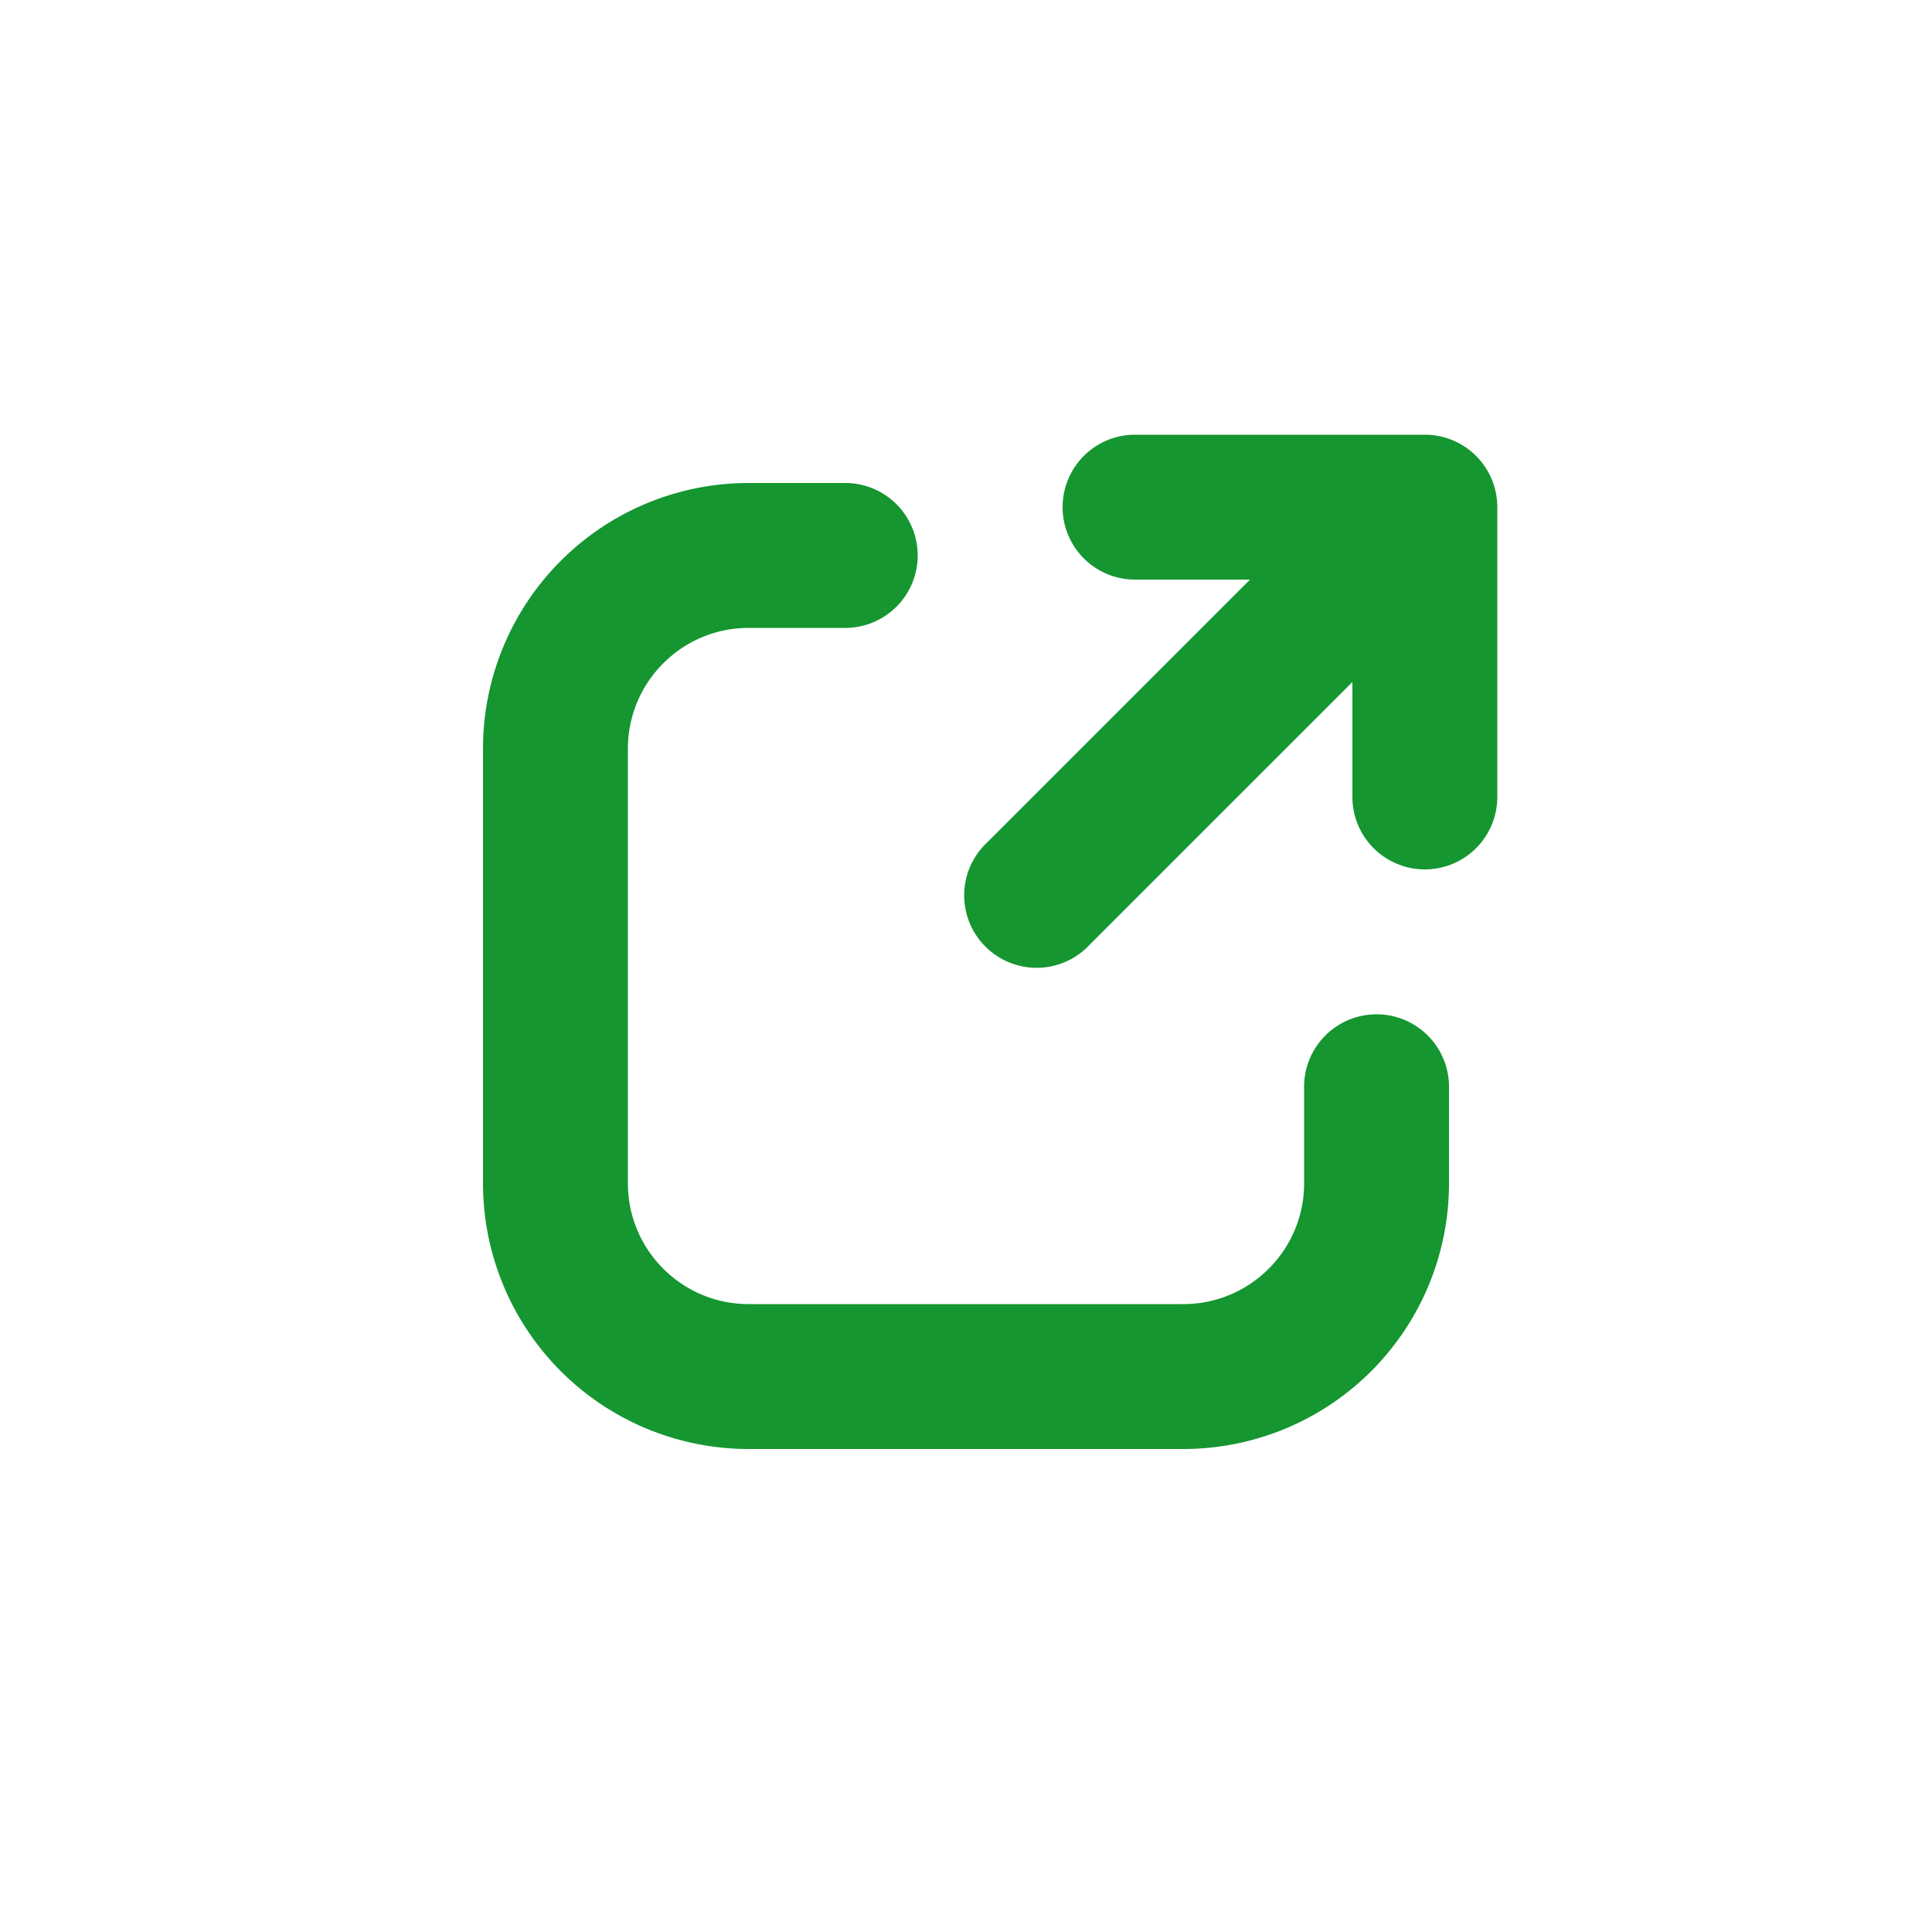
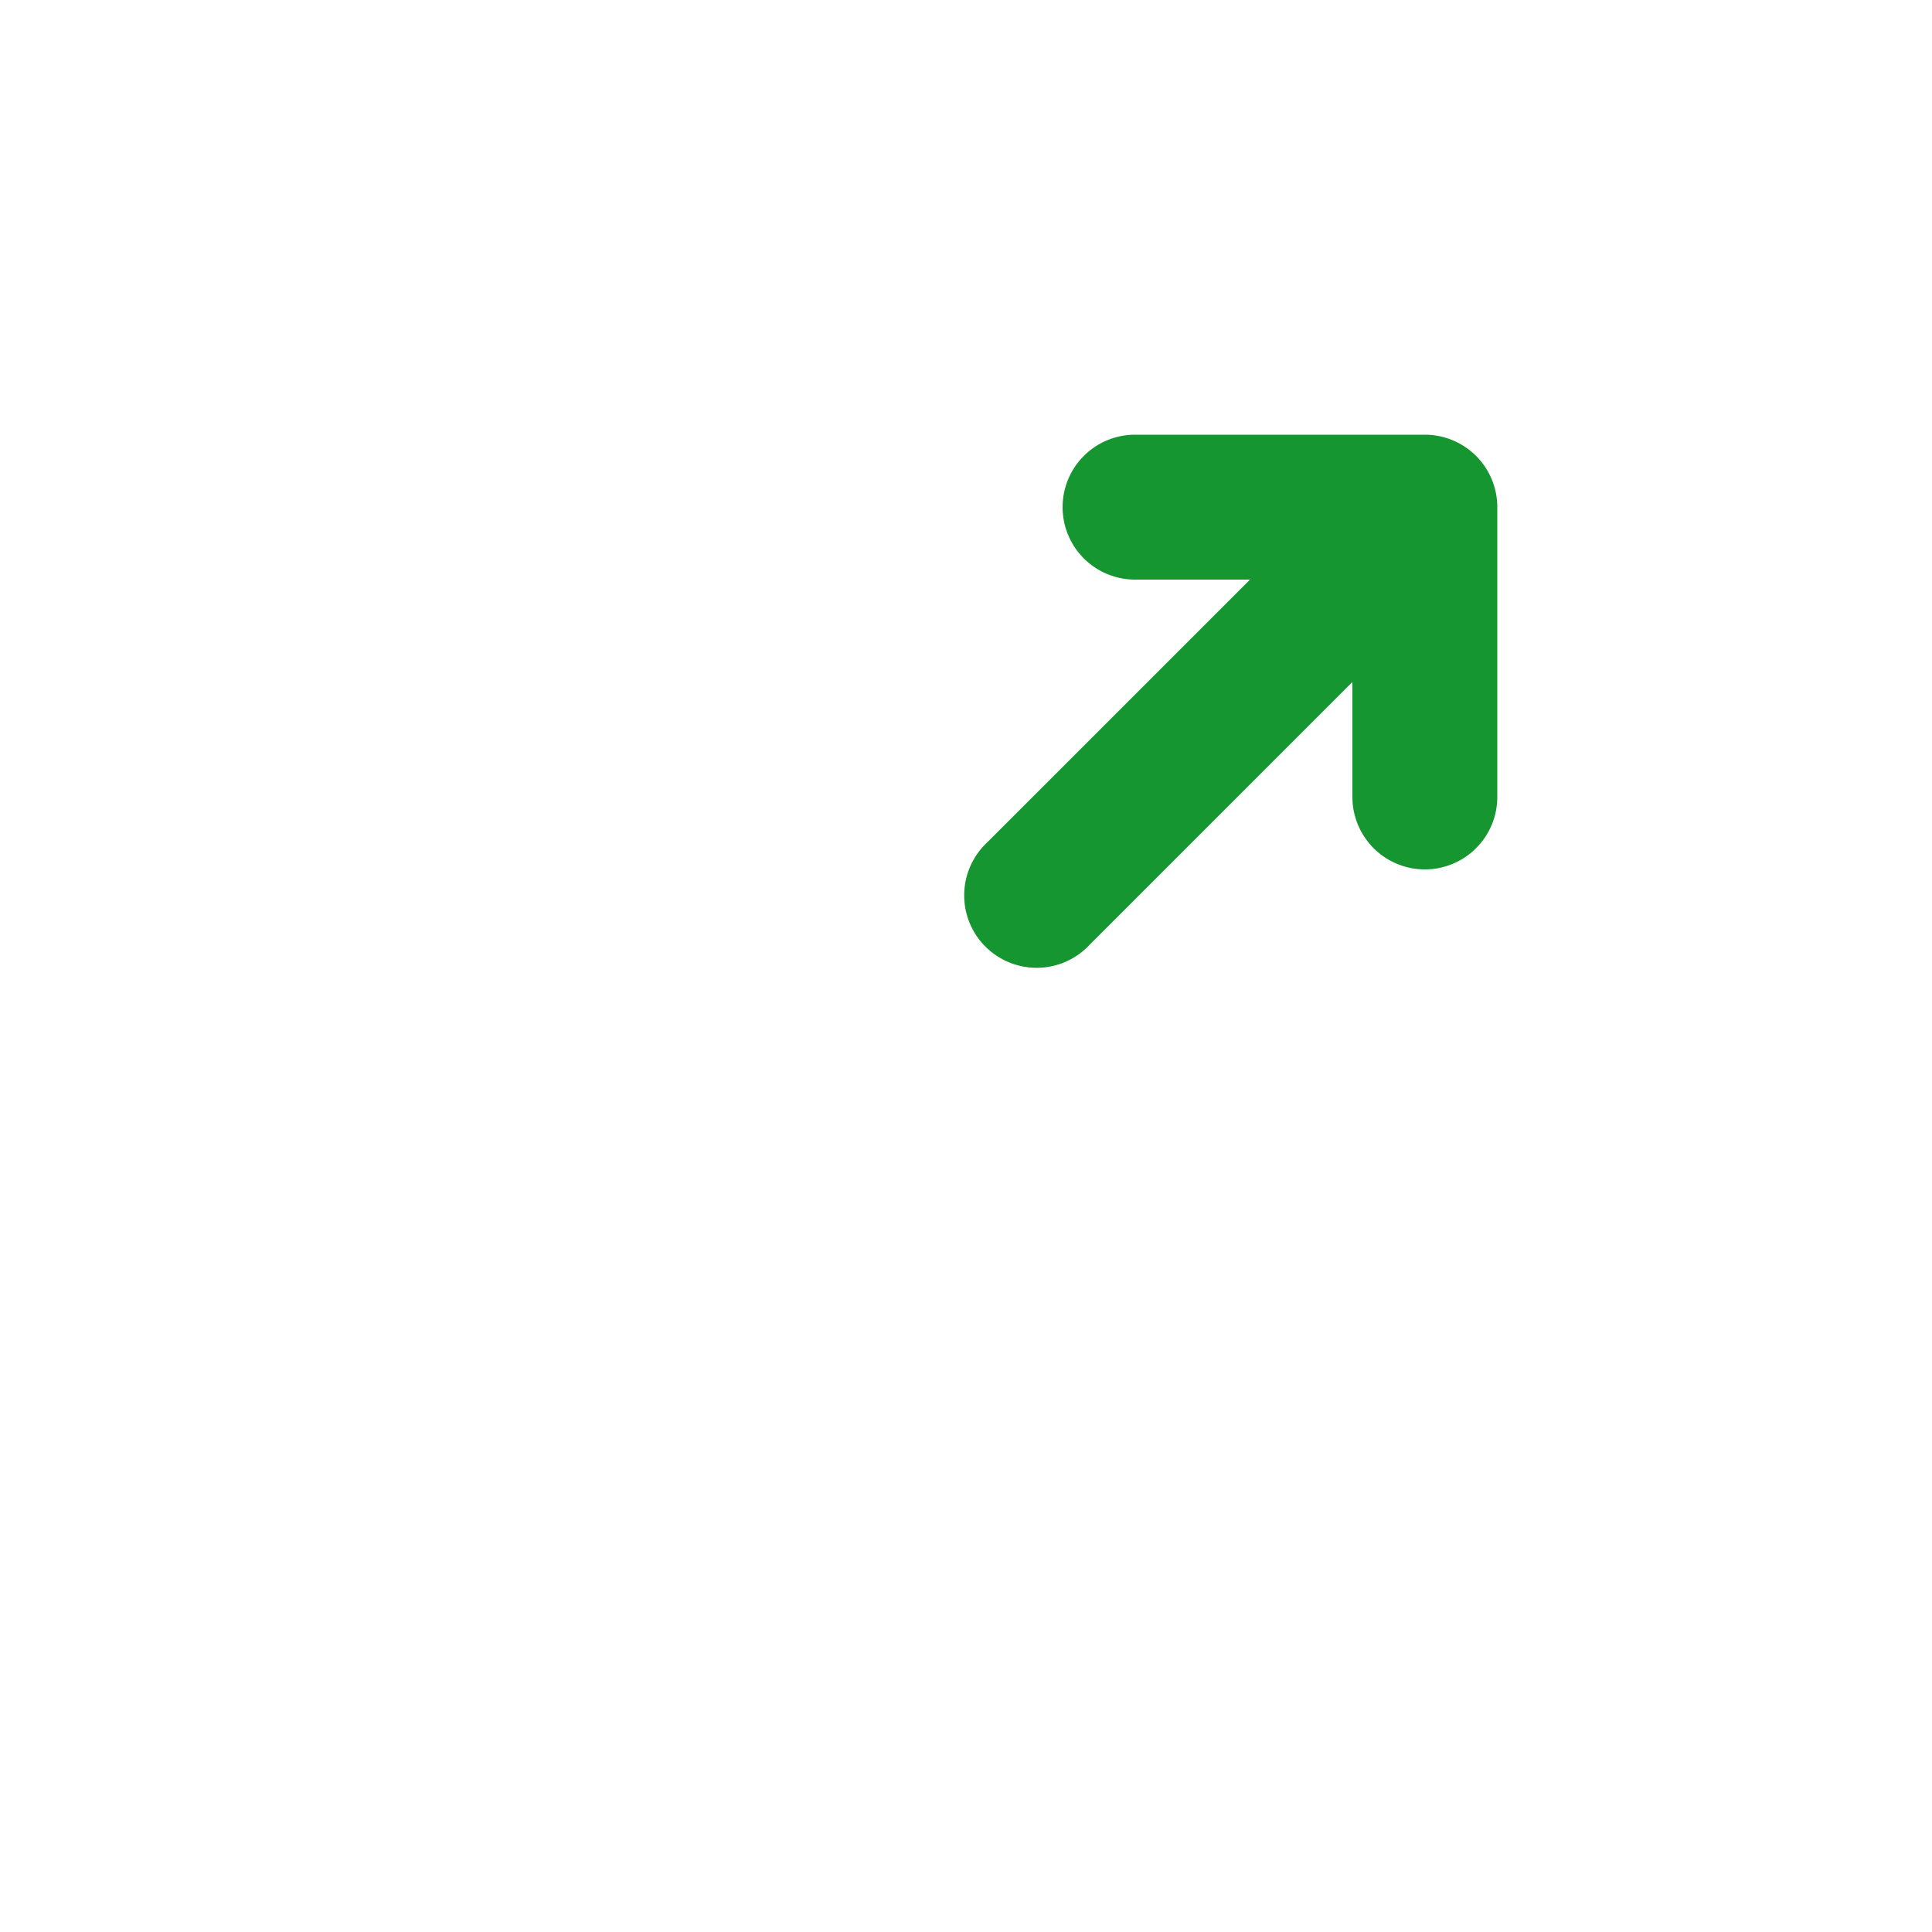
<svg xmlns="http://www.w3.org/2000/svg" viewBox="0 0 20 20">
  <path fill="#159630" d="M11.75 4.5a.75.75 0 0 0 0 1.5h1.19l-2.72 2.72a.75.75 0 1 0 1.06 1.06l2.72-2.72v1.19a.75.75 0 0 0 1.5 0v-3a.75.75 0 0 0-.75-.75h-3Z" />
-   <path fill="#159630" d="M15 11.25a.75.75 0 0 0-1.5 0v1c0 .69-.56 1.25-1.25 1.25h-4.5c-.69 0-1.25-.56-1.25-1.25v-4.5c0-.69.56-1.25 1.25-1.25h1a.75.75 0 0 0 0-1.5h-1a2.75 2.75 0 0 0-2.75 2.75v4.5a2.75 2.75 0 0 0 2.75 2.75h4.5a2.75 2.75 0 0 0 2.75-2.75v-1Z" />
</svg>